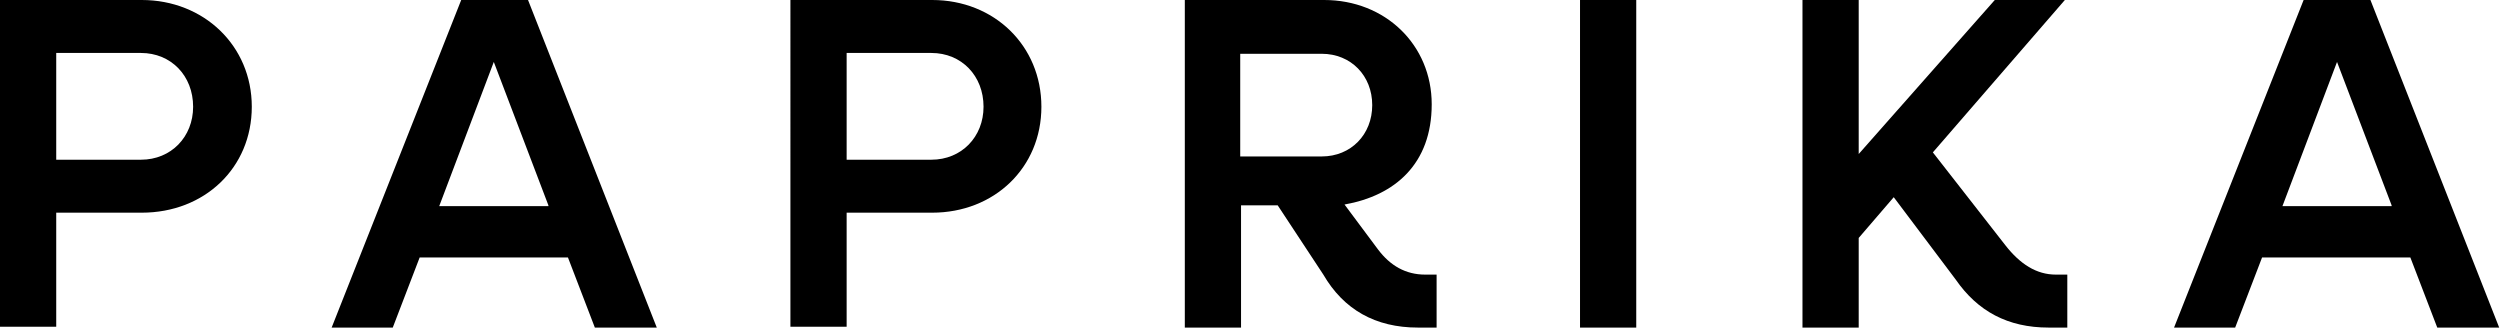
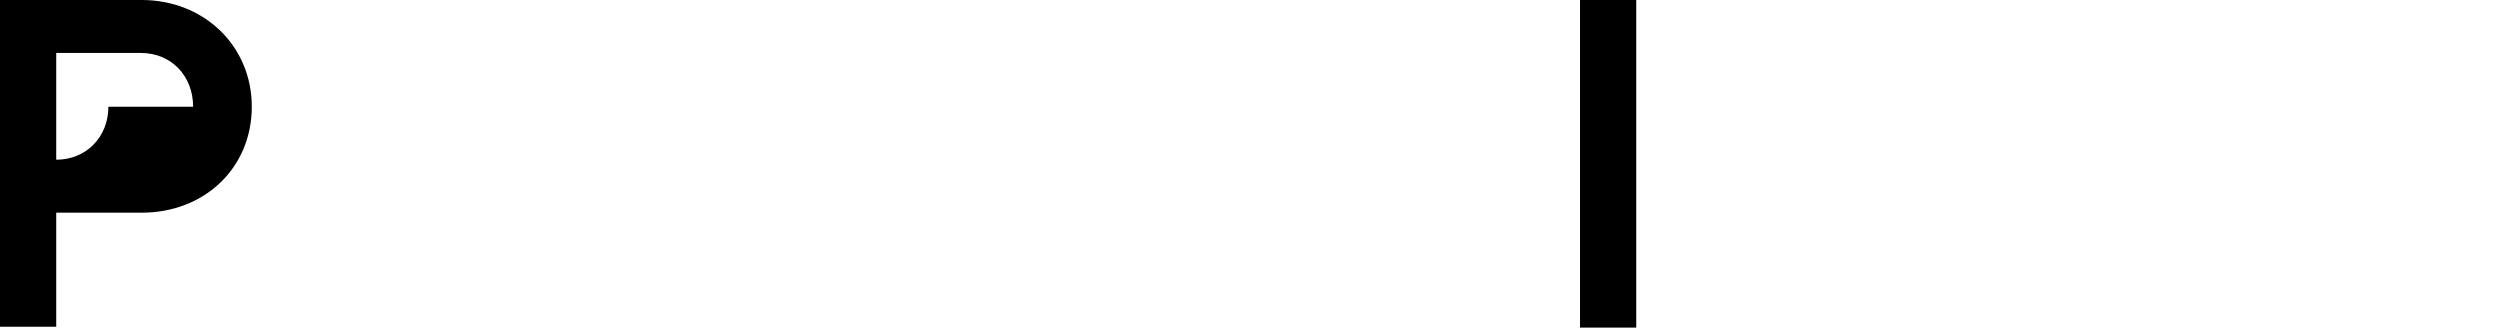
<svg xmlns="http://www.w3.org/2000/svg" id="Calque_1" version="1.1" viewBox="0 0 306.8 40.2">
-   <path d="M30.9,13.1c0,7.5-5.8,13-13.5,13H6.9v14H0V0h17.4C25,0,30.9,5.6,30.9,13.1ZM23.7,13.1c0-3.8-2.7-6.6-6.4-6.6H6.9v13.1h10.4c3.7,0,6.4-2.8,6.4-6.5h0Z" />
-   <path d="M69.8,31.6h-18.3l-3.3,8.6h-7.5L56.6,0h8.2l15.8,40.2h-7.6l-3.3-8.6h0ZM67.3,25.2l-6.7-17.6-6.7,17.7s13.4,0,13.4,0Z" />
-   <path d="M127.8,13.1c0,7.5-5.8,13-13.4,13h-10.5v14h-6.9V0h17.4c7.6,0,13.4,5.6,13.4,13.1h0ZM120.7,13.1c0-3.8-2.7-6.6-6.4-6.6h-10.4v13.1h10.4c3.7,0,6.4-2.8,6.4-6.5h0Z" />
-   <path d="M176.3,33.7v6.5h-2.3c-5.2,0-9.1-2.2-11.6-6.5l-5.6-8.5h-4.5v15h-6.9V0h17.1c7.5,0,13.2,5.5,13.2,12.8s-4.5,11.2-10.7,12.3l4.1,5.5c1.5,2,3.4,3.1,5.8,3.1h1.5,0ZM152.2,19.2h10c3.6,0,6.2-2.7,6.2-6.3s-2.6-6.3-6.2-6.3h-10v12.6Z" />
+   <path d="M30.9,13.1c0,7.5-5.8,13-13.5,13H6.9v14H0V0h17.4C25,0,30.9,5.6,30.9,13.1ZM23.7,13.1c0-3.8-2.7-6.6-6.4-6.6H6.9v13.1c3.7,0,6.4-2.8,6.4-6.5h0Z" />
  <path d="M193.9,0h6.9v40.2h-6.9V0Z" />
-   <path d="M253.7,33.7v6.5h-2.3c-5,0-8.7-2-11.4-5.9l-7.6-10.1-4.3,5v11.1h-6.9V0h6.9v18.9L244.8,0h8.6l-16.2,18.7,8.9,11.4c1.8,2.3,3.8,3.6,6.2,3.6h1.5Z" />
-   <path d="M295.9,31.6h-18.3l-3.3,8.6h-7.5L282.7,0h8.2l15.8,40.2h-7.6l-3.3-8.6h0ZM293.5,25.2l-6.7-17.6-6.7,17.7h13.4Z" />
</svg>